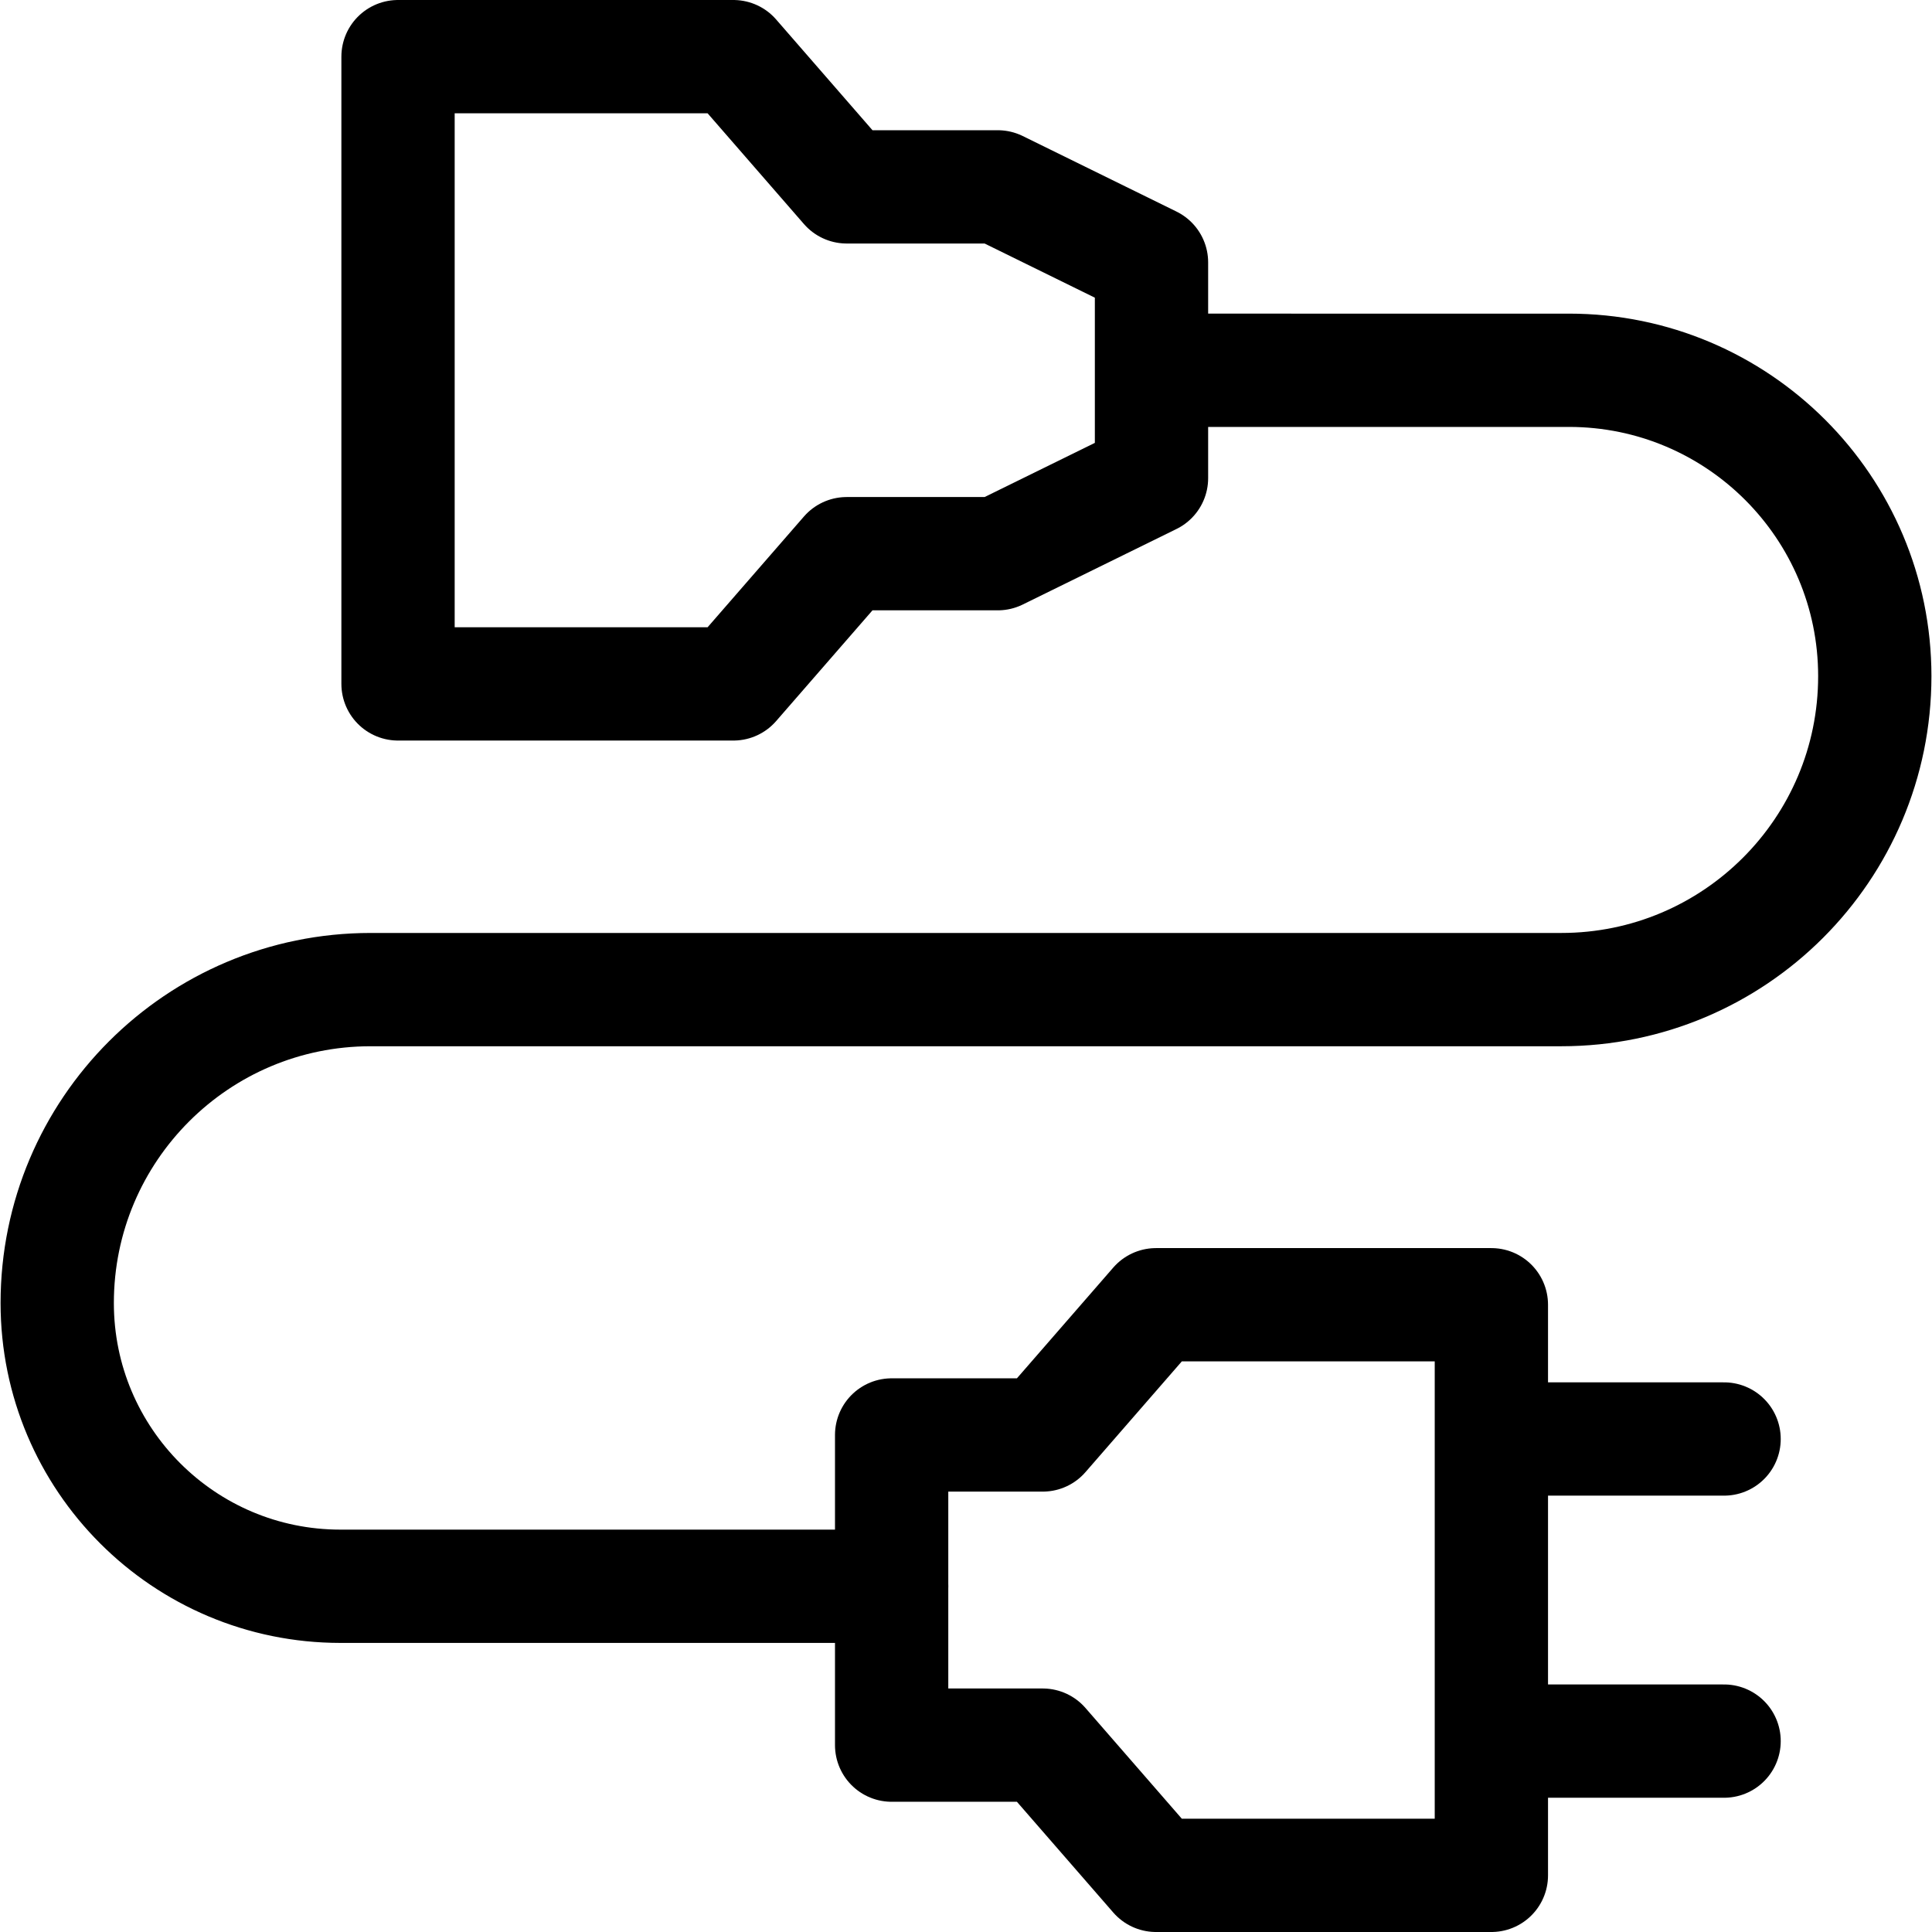
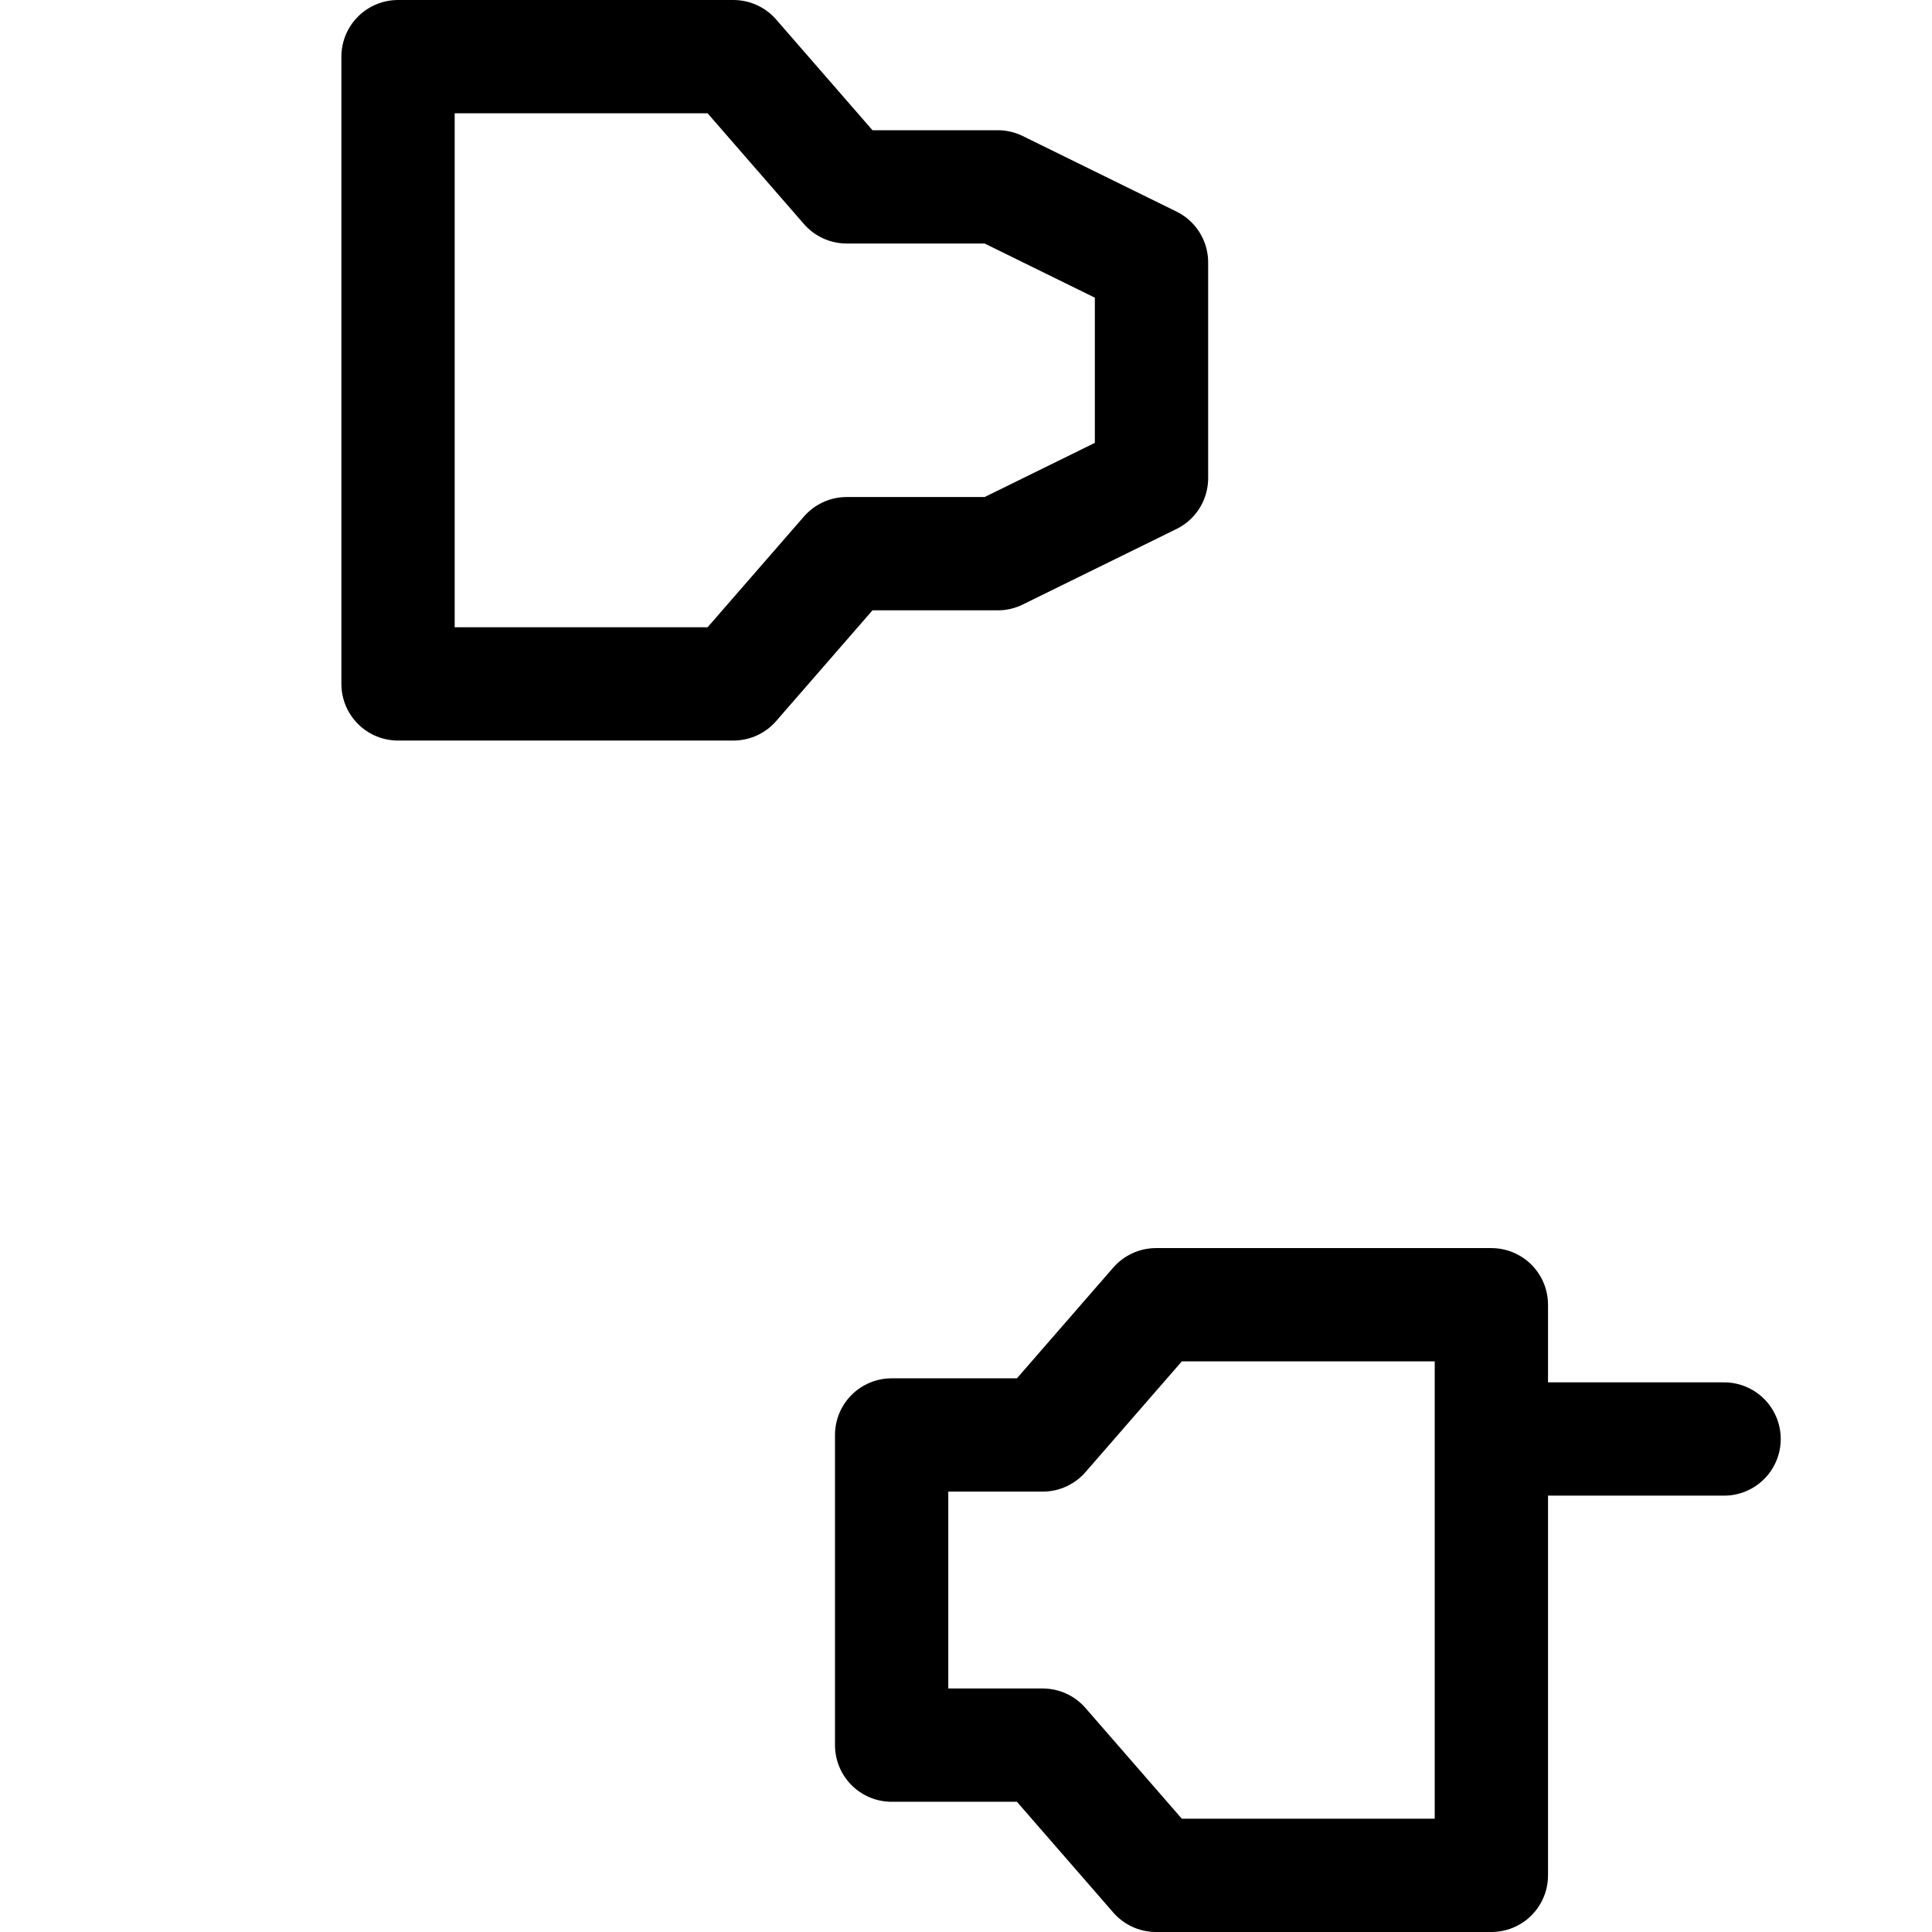
<svg xmlns="http://www.w3.org/2000/svg" version="1.1" id="Capa_1" x="0px" y="0px" viewBox="0 0 511.6 511.6" style="enable-background:new 0 0 511.6 511.6;" xml:space="preserve" width="512" height="512">
  <g>
    <g>
      <polygon style="fill:none;stroke:#000000;stroke-width:30;stroke-linecap:round;stroke-linejoin:round;stroke-miterlimit:10;" points="&#10;&#09;&#09;&#09;236.109,462.117 276.116,462.117 306.116,496.6 394.921,496.6 394.921,345.5 306.116,345.5 276.116,379.984 236.109,379.984 &#09;&#09;" />
      <g>
        <line style="fill:none;stroke:#000000;stroke-width:30;stroke-linecap:round;stroke-linejoin:round;stroke-miterlimit:10;" x1="396.543" y1="381.05" x2="456.543" y2="381.05" />
-         <line style="fill:none;stroke:#000000;stroke-width:30;stroke-linecap:round;stroke-linejoin:round;stroke-miterlimit:10;" x1="396.543" y1="461.05" x2="456.543" y2="461.05" />
      </g>
    </g>
-     <path style="fill:none;stroke:#000000;stroke-width:30;stroke-linecap:round;stroke-linejoin:round;stroke-miterlimit:10;" d="&#10;&#09;&#09;M236.109,420.05H90.151c-41.421,0-75-33.579-75-75v0c0-45.84,37.16-83,83-83H413.45c45.84,0,83-37.16,83-83v0&#10;&#09;&#09;c0-44.735-36.265-81-81-81H305.151" />
    <polygon style="fill:none;stroke:#000000;stroke-width:30;stroke-linecap:round;stroke-linejoin:round;stroke-miterlimit:10;" points="&#10;&#09;&#09;264.212,49.484 224.205,49.484 194.205,15 105.4,15 105.4,181.1 194.205,181.1 224.205,146.617 264.212,146.617 304.921,126.617 &#10;&#09;&#09;304.921,69.484 &#09;" />
  </g>
</svg>